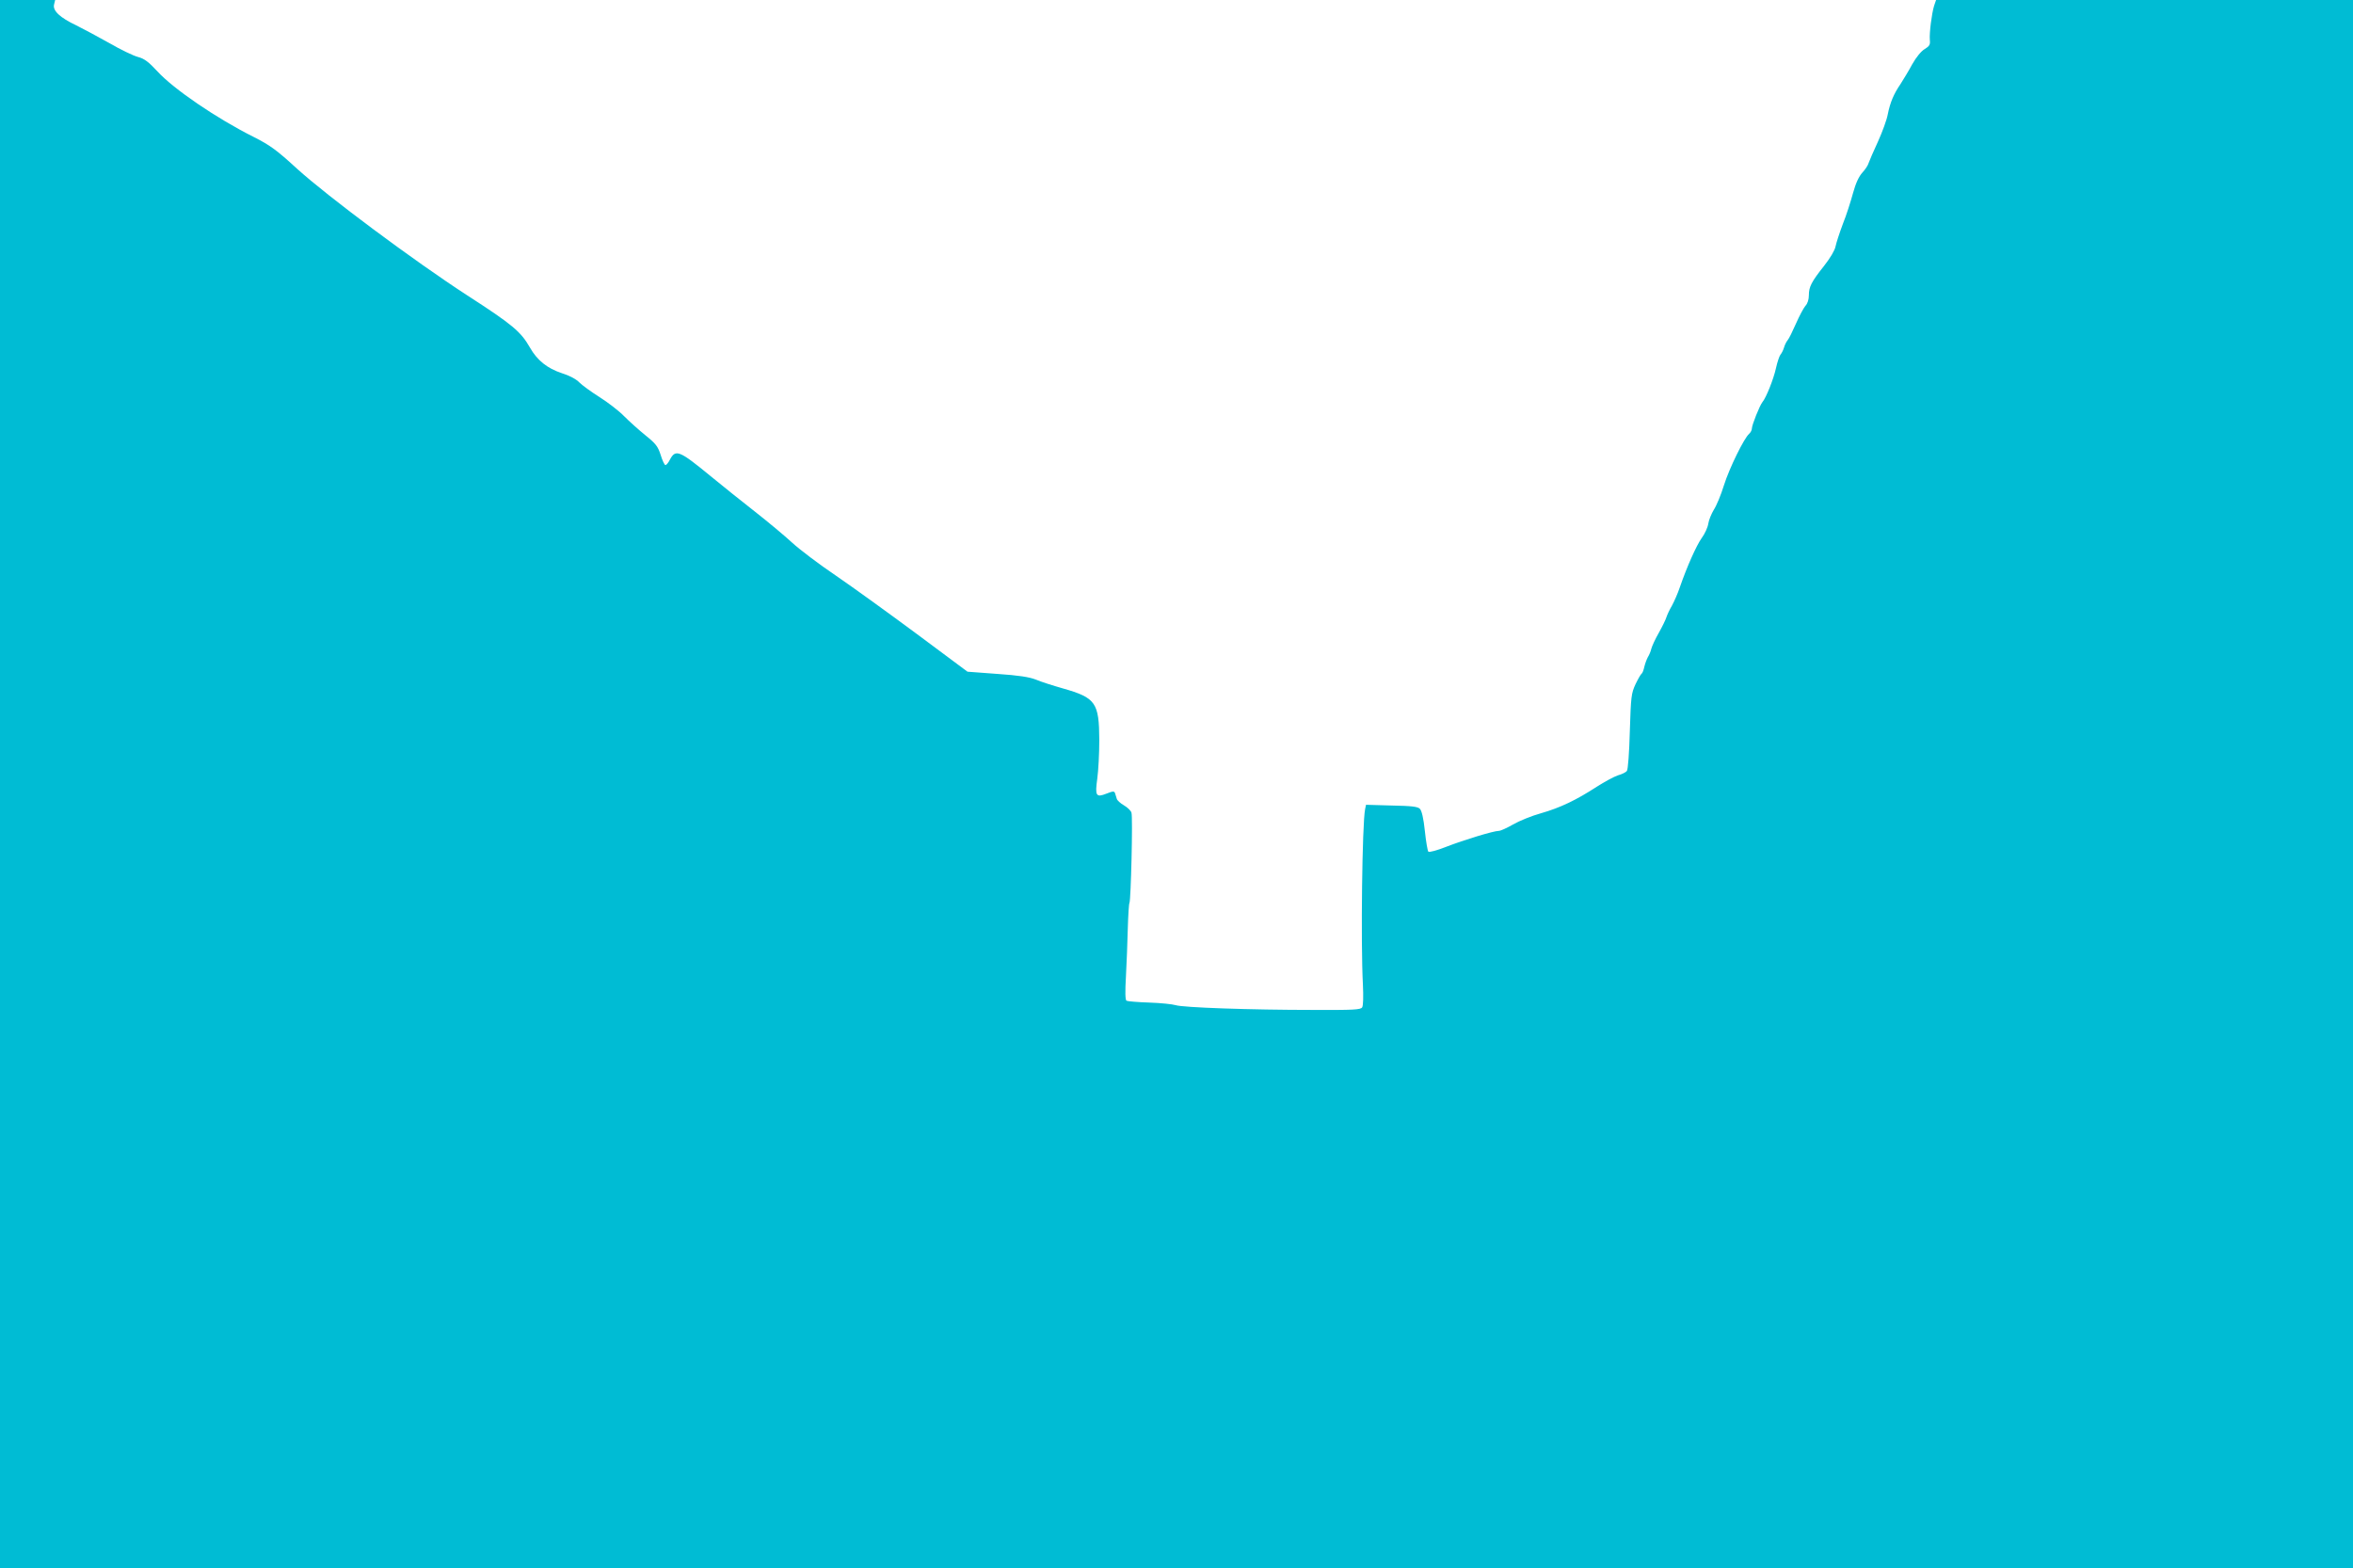
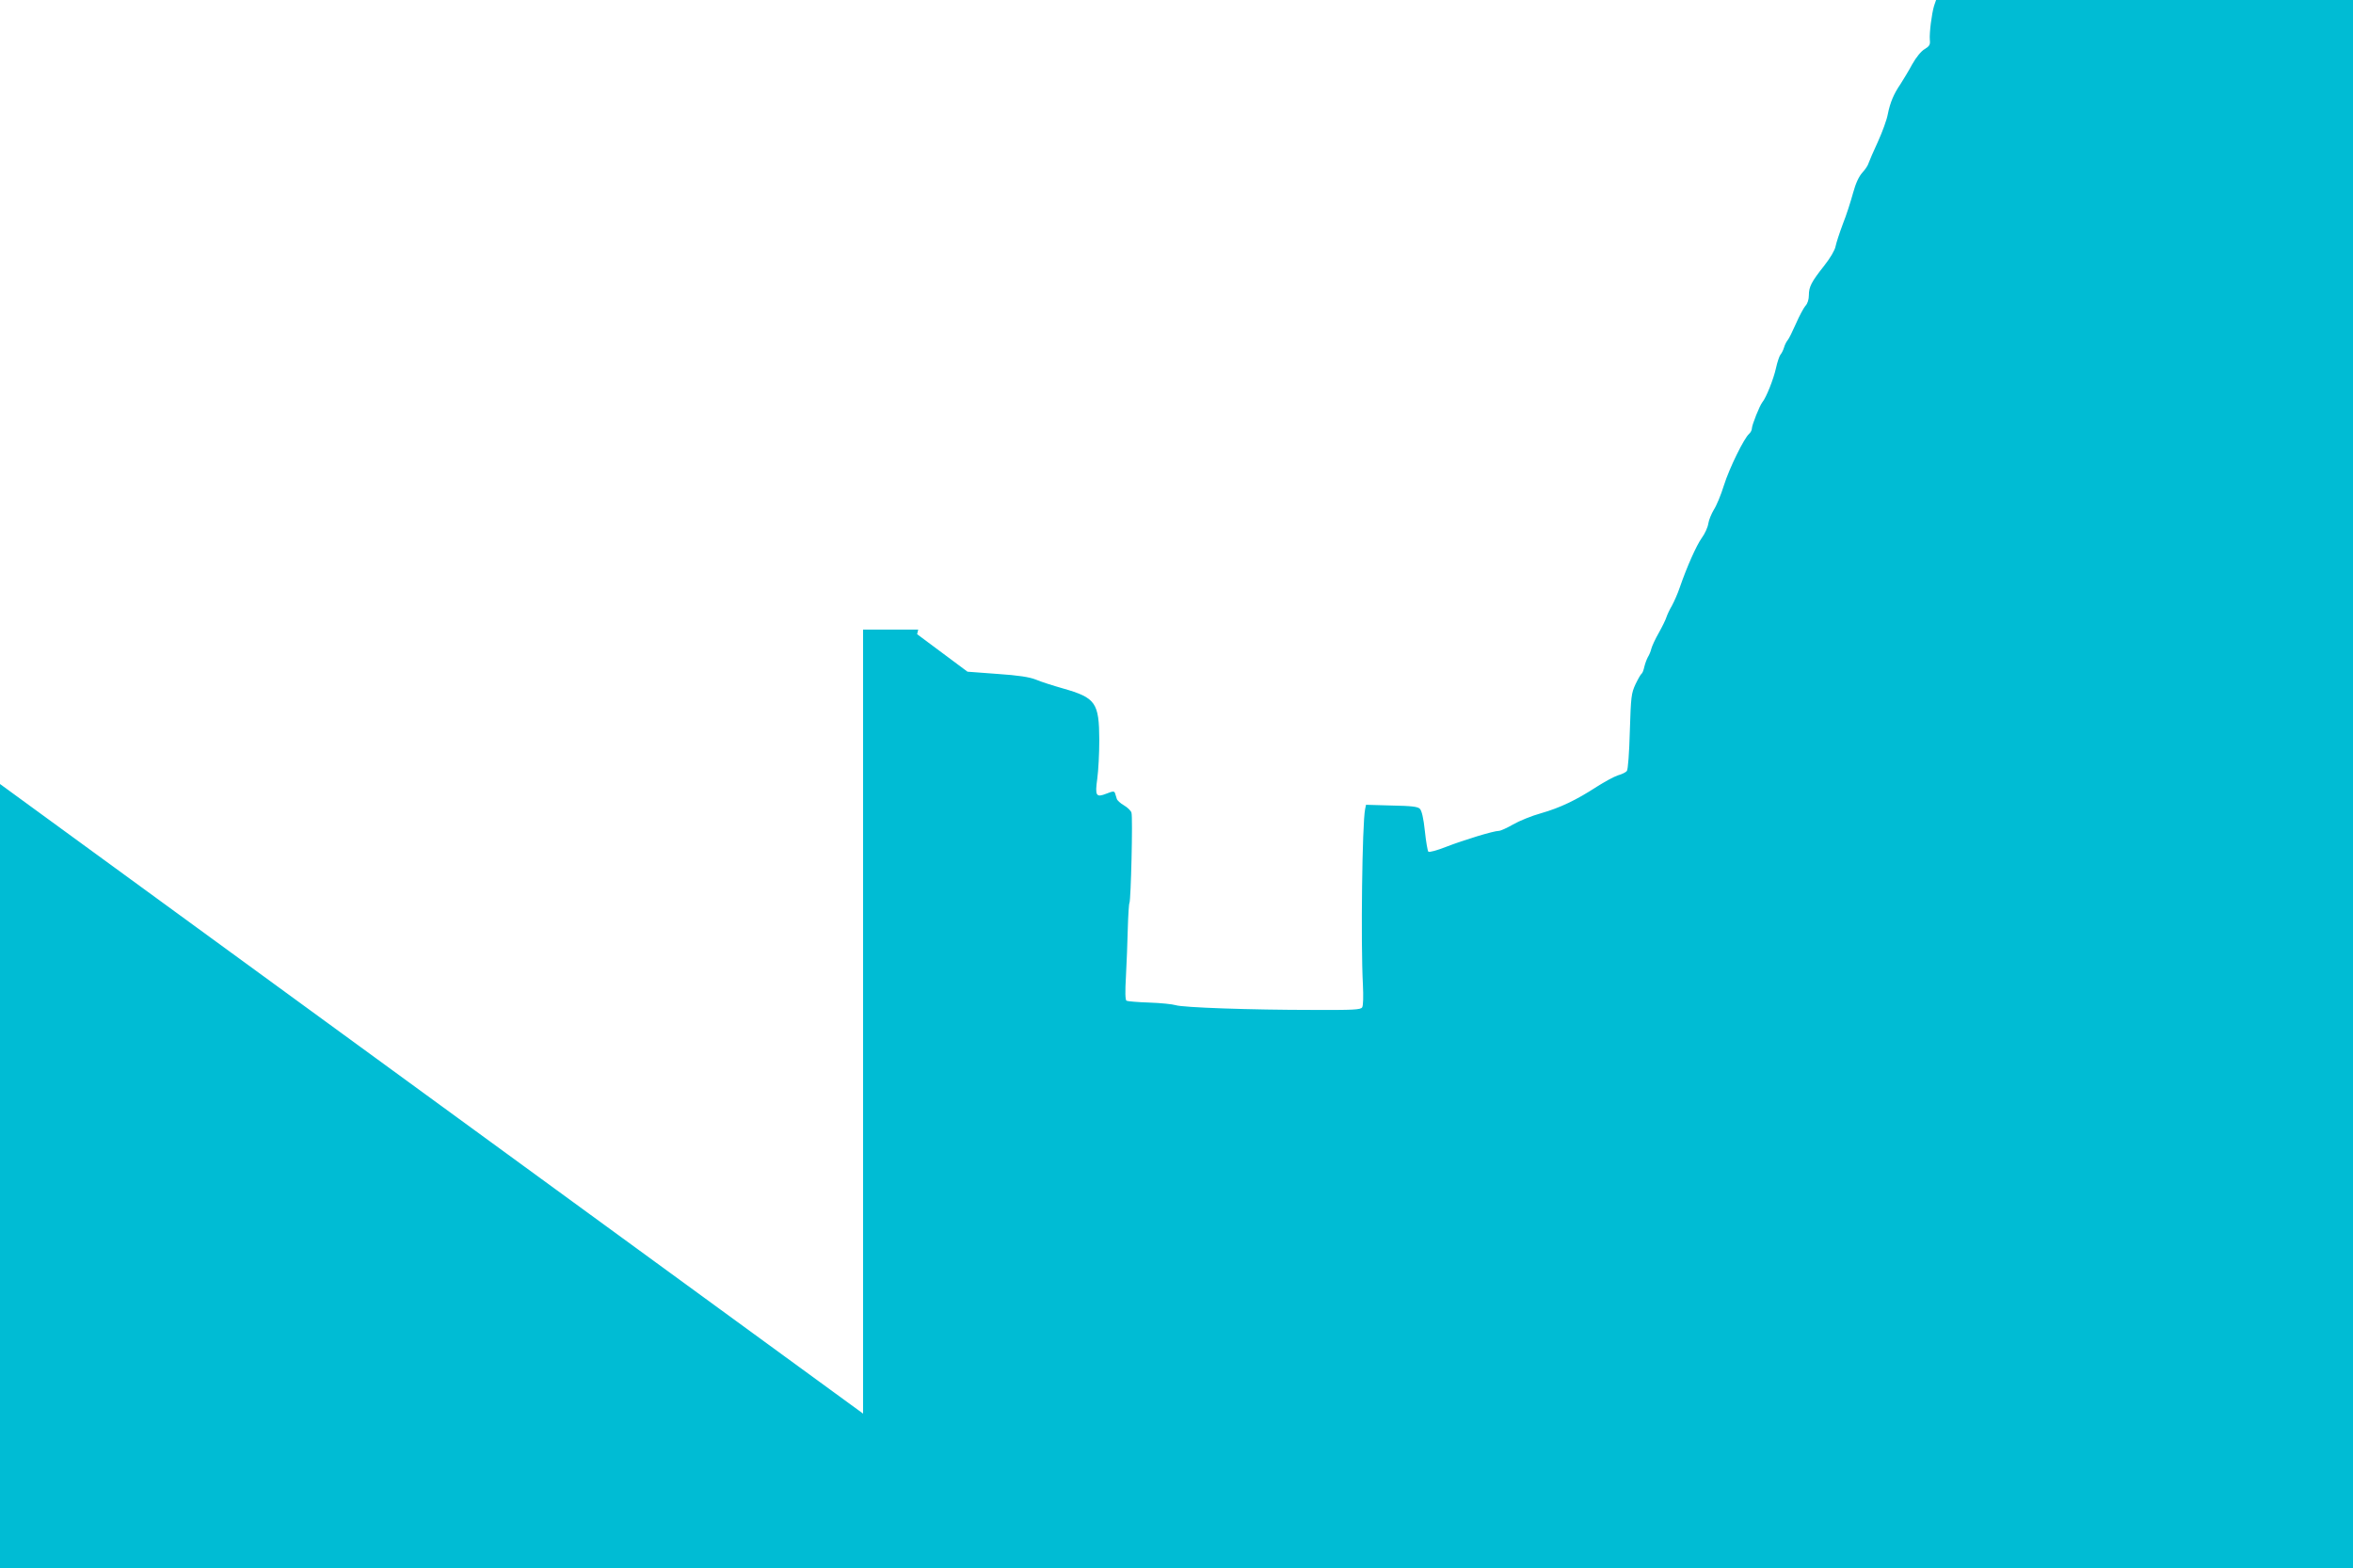
<svg xmlns="http://www.w3.org/2000/svg" version="1.0" width="1280pt" height="853pt" viewBox="0 0 1280 853" preserveAspectRatio="xMidYMid meet">
  <g transform="translate(0,853) scale(0.1,-0.1)" fill="#00bcd4" stroke="none">
-     <path d="M0 4265 l0 -4265 6400 0 6400 0 0 4265 0 4265 -1134 0 -1134 0 -11 -32 c-13 -44 -26 -146 -23 -185 3 -26 -2 -34 -28 -50 -19 -11 -46 -44 -68 -83 -19 -36 -49 -84 -64 -108 -37 -54 -56 -100 -69 -165 -5 -28 -29 -94 -53 -147 -24 -52 -47 -105 -51 -117 -3 -12 -19 -36 -34 -52 -19 -21 -36 -57 -51 -112 -12 -44 -36 -120 -55 -167 -18 -48 -36 -103 -40 -123 -4 -21 -29 -63 -62 -105 -69 -87 -83 -114 -83 -160 0 -23 -7 -46 -19 -58 -10 -12 -33 -55 -51 -96 -18 -41 -38 -82 -45 -90 -7 -8 -16 -26 -20 -40 -4 -14 -13 -32 -20 -40 -6 -8 -17 -41 -24 -73 -13 -59 -53 -160 -74 -185 -15 -19 -57 -124 -57 -143 0 -9 -7 -22 -15 -29 -27 -23 -107 -185 -137 -280 -16 -52 -41 -112 -55 -133 -13 -22 -27 -55 -30 -75 -3 -21 -19 -56 -36 -79 -29 -41 -80 -155 -119 -268 -11 -33 -31 -78 -43 -100 -13 -22 -26 -50 -30 -63 -4 -13 -22 -50 -41 -84 -19 -33 -37 -72 -41 -87 -3 -14 -12 -35 -19 -46 -6 -11 -15 -35 -19 -52 -4 -18 -10 -35 -15 -38 -4 -2 -19 -28 -33 -57 -23 -50 -25 -66 -31 -257 -3 -115 -10 -208 -16 -215 -5 -7 -27 -18 -49 -24 -21 -7 -73 -35 -115 -62 -111 -72 -198 -114 -303 -144 -51 -14 -119 -42 -152 -61 -33 -19 -68 -35 -78 -35 -28 0 -189 -49 -287 -87 -48 -19 -92 -31 -96 -26 -4 4 -13 55 -19 113 -7 68 -17 110 -27 120 -11 12 -46 16 -154 18 l-139 4 -5 -24 c-16 -78 -24 -729 -12 -953 3 -65 2 -116 -4 -125 -8 -13 -48 -15 -267 -14 -341 0 -711 13 -748 26 -16 5 -81 12 -143 14 -63 2 -119 7 -124 10 -7 5 -8 48 -3 133 4 69 8 185 10 258 2 72 6 136 9 141 8 13 19 467 11 491 -3 11 -22 29 -41 40 -19 11 -37 27 -39 36 -3 8 -7 21 -9 29 -4 13 -11 13 -46 -1 -58 -23 -64 -13 -51 81 6 43 11 137 11 209 -1 205 -19 231 -198 282 -53 15 -119 36 -147 48 -36 14 -93 23 -211 31 l-161 12 -274 204 c-151 112 -349 255 -441 318 -92 62 -200 144 -239 180 -40 37 -130 112 -200 167 -71 55 -181 144 -246 197 -168 138 -188 146 -219 87 -8 -16 -19 -29 -24 -29 -5 0 -17 25 -26 55 -15 47 -27 62 -83 107 -36 29 -88 76 -116 104 -27 28 -88 75 -134 104 -46 29 -95 65 -110 80 -16 17 -53 37 -95 50 -79 26 -134 70 -173 139 -50 87 -93 124 -341 284 -294 191 -758 537 -926 689 -111 102 -147 128 -236 173 -202 101 -436 261 -523 356 -49 53 -72 70 -106 79 -24 6 -95 40 -157 76 -62 35 -143 78 -179 96 -89 42 -129 80 -121 113 l6 25 -150 0 -150 0 0 -4265z" />
+     <path d="M0 4265 l0 -4265 6400 0 6400 0 0 4265 0 4265 -1134 0 -1134 0 -11 -32 c-13 -44 -26 -146 -23 -185 3 -26 -2 -34 -28 -50 -19 -11 -46 -44 -68 -83 -19 -36 -49 -84 -64 -108 -37 -54 -56 -100 -69 -165 -5 -28 -29 -94 -53 -147 -24 -52 -47 -105 -51 -117 -3 -12 -19 -36 -34 -52 -19 -21 -36 -57 -51 -112 -12 -44 -36 -120 -55 -167 -18 -48 -36 -103 -40 -123 -4 -21 -29 -63 -62 -105 -69 -87 -83 -114 -83 -160 0 -23 -7 -46 -19 -58 -10 -12 -33 -55 -51 -96 -18 -41 -38 -82 -45 -90 -7 -8 -16 -26 -20 -40 -4 -14 -13 -32 -20 -40 -6 -8 -17 -41 -24 -73 -13 -59 -53 -160 -74 -185 -15 -19 -57 -124 -57 -143 0 -9 -7 -22 -15 -29 -27 -23 -107 -185 -137 -280 -16 -52 -41 -112 -55 -133 -13 -22 -27 -55 -30 -75 -3 -21 -19 -56 -36 -79 -29 -41 -80 -155 -119 -268 -11 -33 -31 -78 -43 -100 -13 -22 -26 -50 -30 -63 -4 -13 -22 -50 -41 -84 -19 -33 -37 -72 -41 -87 -3 -14 -12 -35 -19 -46 -6 -11 -15 -35 -19 -52 -4 -18 -10 -35 -15 -38 -4 -2 -19 -28 -33 -57 -23 -50 -25 -66 -31 -257 -3 -115 -10 -208 -16 -215 -5 -7 -27 -18 -49 -24 -21 -7 -73 -35 -115 -62 -111 -72 -198 -114 -303 -144 -51 -14 -119 -42 -152 -61 -33 -19 -68 -35 -78 -35 -28 0 -189 -49 -287 -87 -48 -19 -92 -31 -96 -26 -4 4 -13 55 -19 113 -7 68 -17 110 -27 120 -11 12 -46 16 -154 18 l-139 4 -5 -24 c-16 -78 -24 -729 -12 -953 3 -65 2 -116 -4 -125 -8 -13 -48 -15 -267 -14 -341 0 -711 13 -748 26 -16 5 -81 12 -143 14 -63 2 -119 7 -124 10 -7 5 -8 48 -3 133 4 69 8 185 10 258 2 72 6 136 9 141 8 13 19 467 11 491 -3 11 -22 29 -41 40 -19 11 -37 27 -39 36 -3 8 -7 21 -9 29 -4 13 -11 13 -46 -1 -58 -23 -64 -13 -51 81 6 43 11 137 11 209 -1 205 -19 231 -198 282 -53 15 -119 36 -147 48 -36 14 -93 23 -211 31 l-161 12 -274 204 l6 25 -150 0 -150 0 0 -4265z" />
  </g>
</svg>